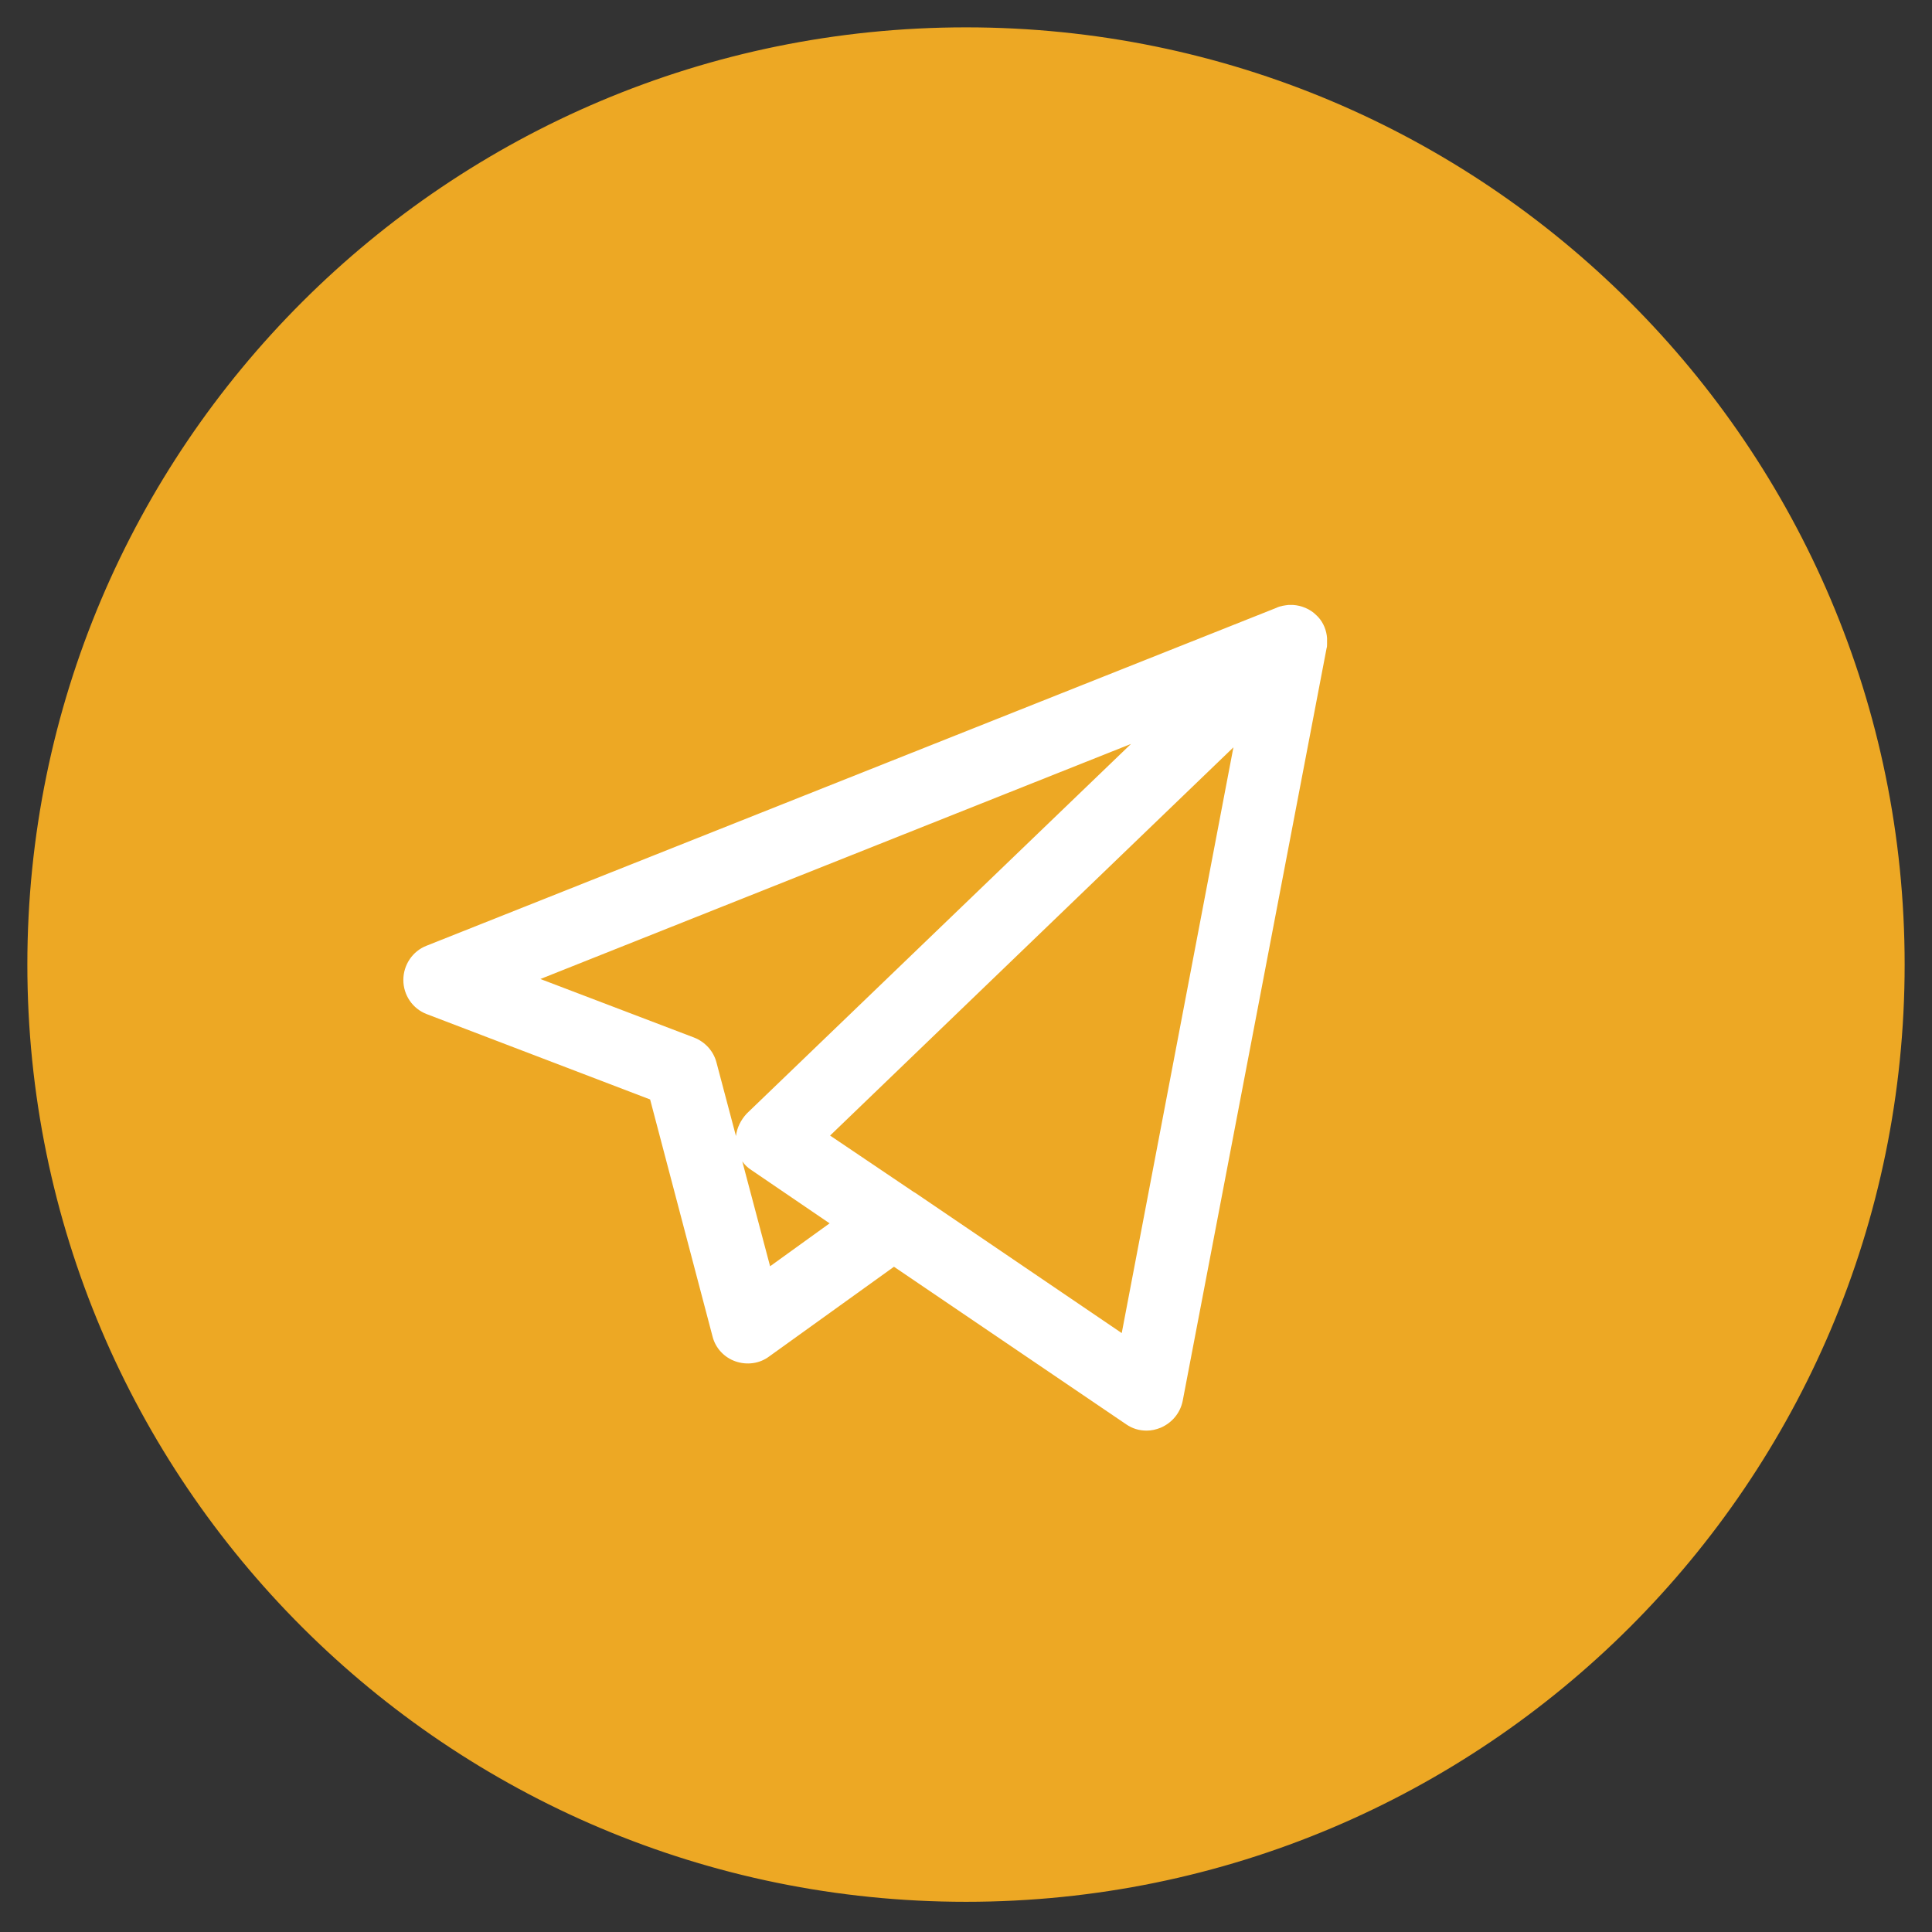
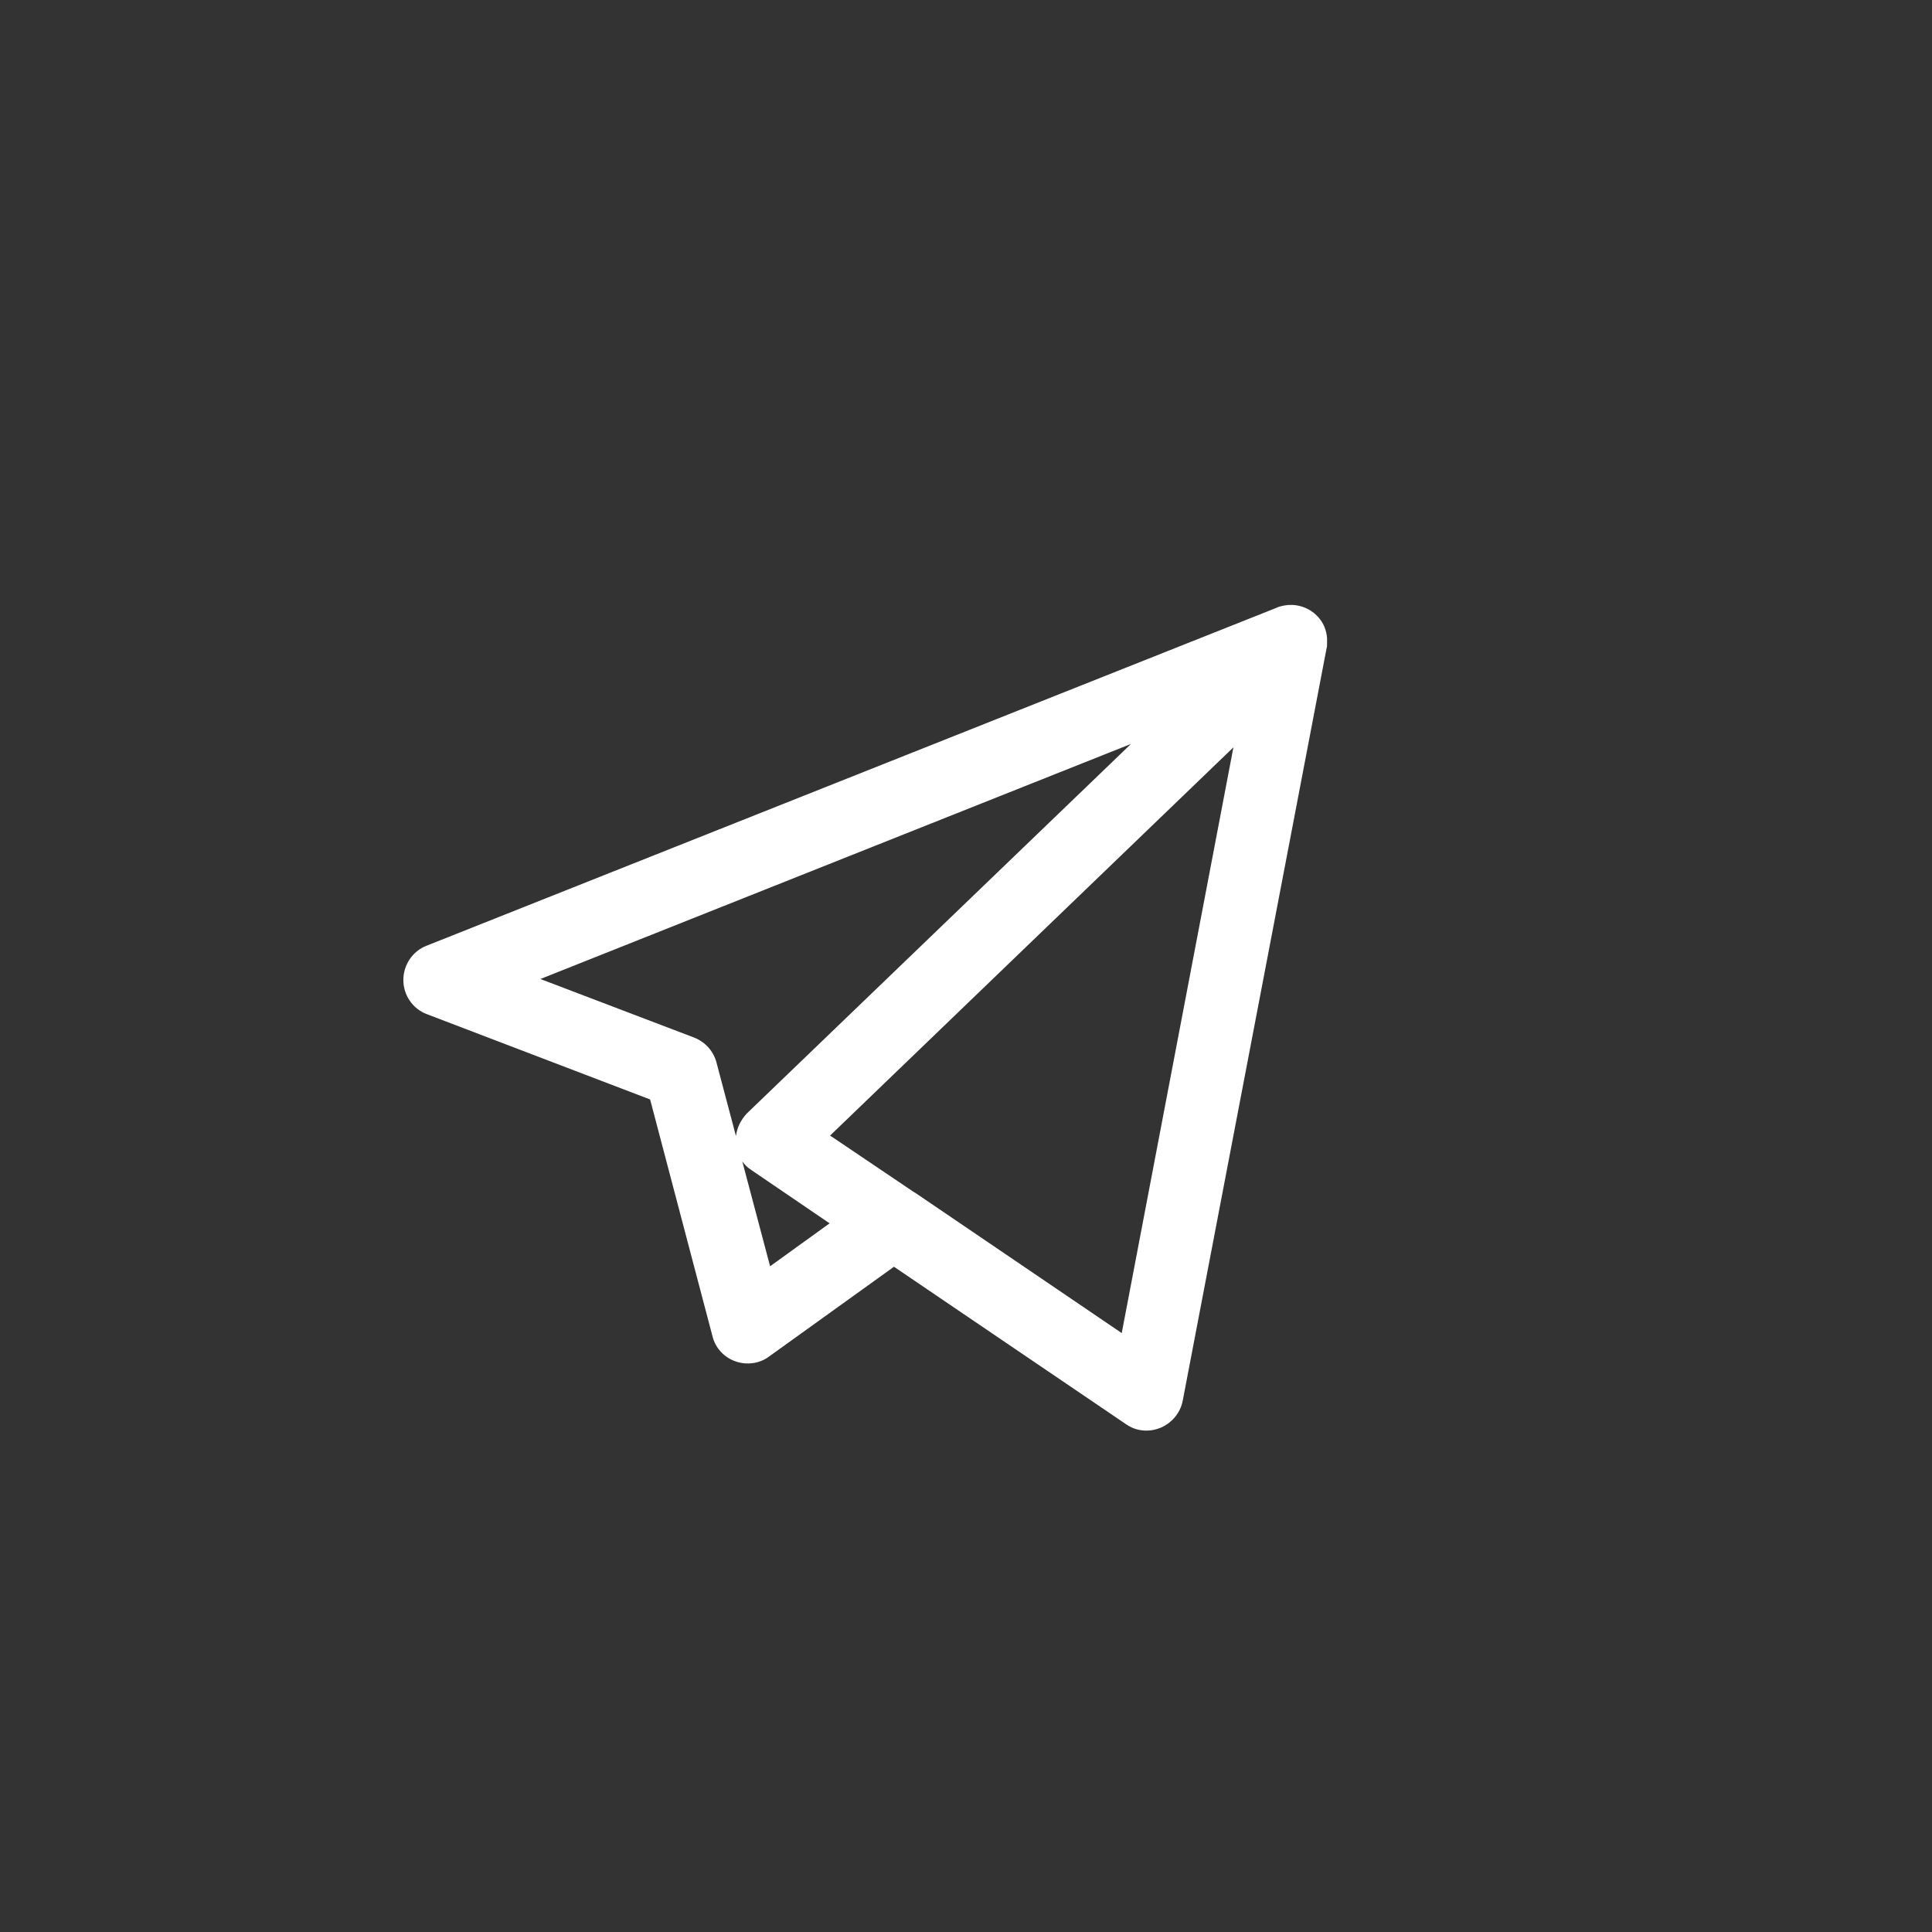
<svg xmlns="http://www.w3.org/2000/svg" width="530" height="530" viewBox="0 0 530 530" fill="none">
  <rect x="0" y="0" width="530" height="530" fill="#333333" stroke="none" />
-   <path d="M519.997 264.609C519.997 405.21 405.845 519.215 265 519.215C124.155 519.215 10.004 405.21 10.004 264.609C10.004 124.008 124.155 10.004 265 10.004C405.845 10.004 519.997 124.008 519.997 264.609Z" fill="#EDA824" stroke="#EDA824" stroke-width="5" />
  <path d="M361.638 169.295C361.504 169.162 361.237 168.894 361.103 168.76C359.364 167.021 356.956 166.084 354.681 165.951C354.28 165.951 353.878 165.951 353.477 165.951C352.407 166.084 351.203 166.218 350.132 166.753L116.937 259.47C113.191 260.941 110.649 264.687 110.649 268.835C110.649 272.982 113.191 276.729 117.07 278.2L178.346 301.613L195.471 366.635C196.274 369.846 198.682 372.388 201.759 373.459C204.837 374.529 208.315 374.127 210.991 372.121L245.241 347.503L308.925 390.717C310.664 391.922 312.537 392.457 314.544 392.457C315.882 392.457 317.086 392.189 318.424 391.654C321.501 390.316 323.776 387.64 324.445 384.295L363.913 177.858C364.046 177.457 364.046 177.055 364.046 176.654C364.046 176.119 364.046 175.583 364.046 175.048C363.913 173.041 363.11 170.901 361.638 169.295ZM201.893 311.648L196.542 291.445C195.739 288.368 193.464 285.826 190.387 284.622L148.243 268.567L310.263 204.081L204.837 305.493C203.231 307.233 202.161 309.373 201.893 311.648ZM211.258 347.37L203.632 318.605C204.301 319.541 205.104 320.344 206.174 321.013L227.581 335.596L211.258 347.37ZM307.721 365.699L250.994 327.167C250.86 327.167 250.86 327.033 250.726 327.033L227.715 311.514L338.359 205.017L307.721 365.699Z" fill="white" />
</svg>